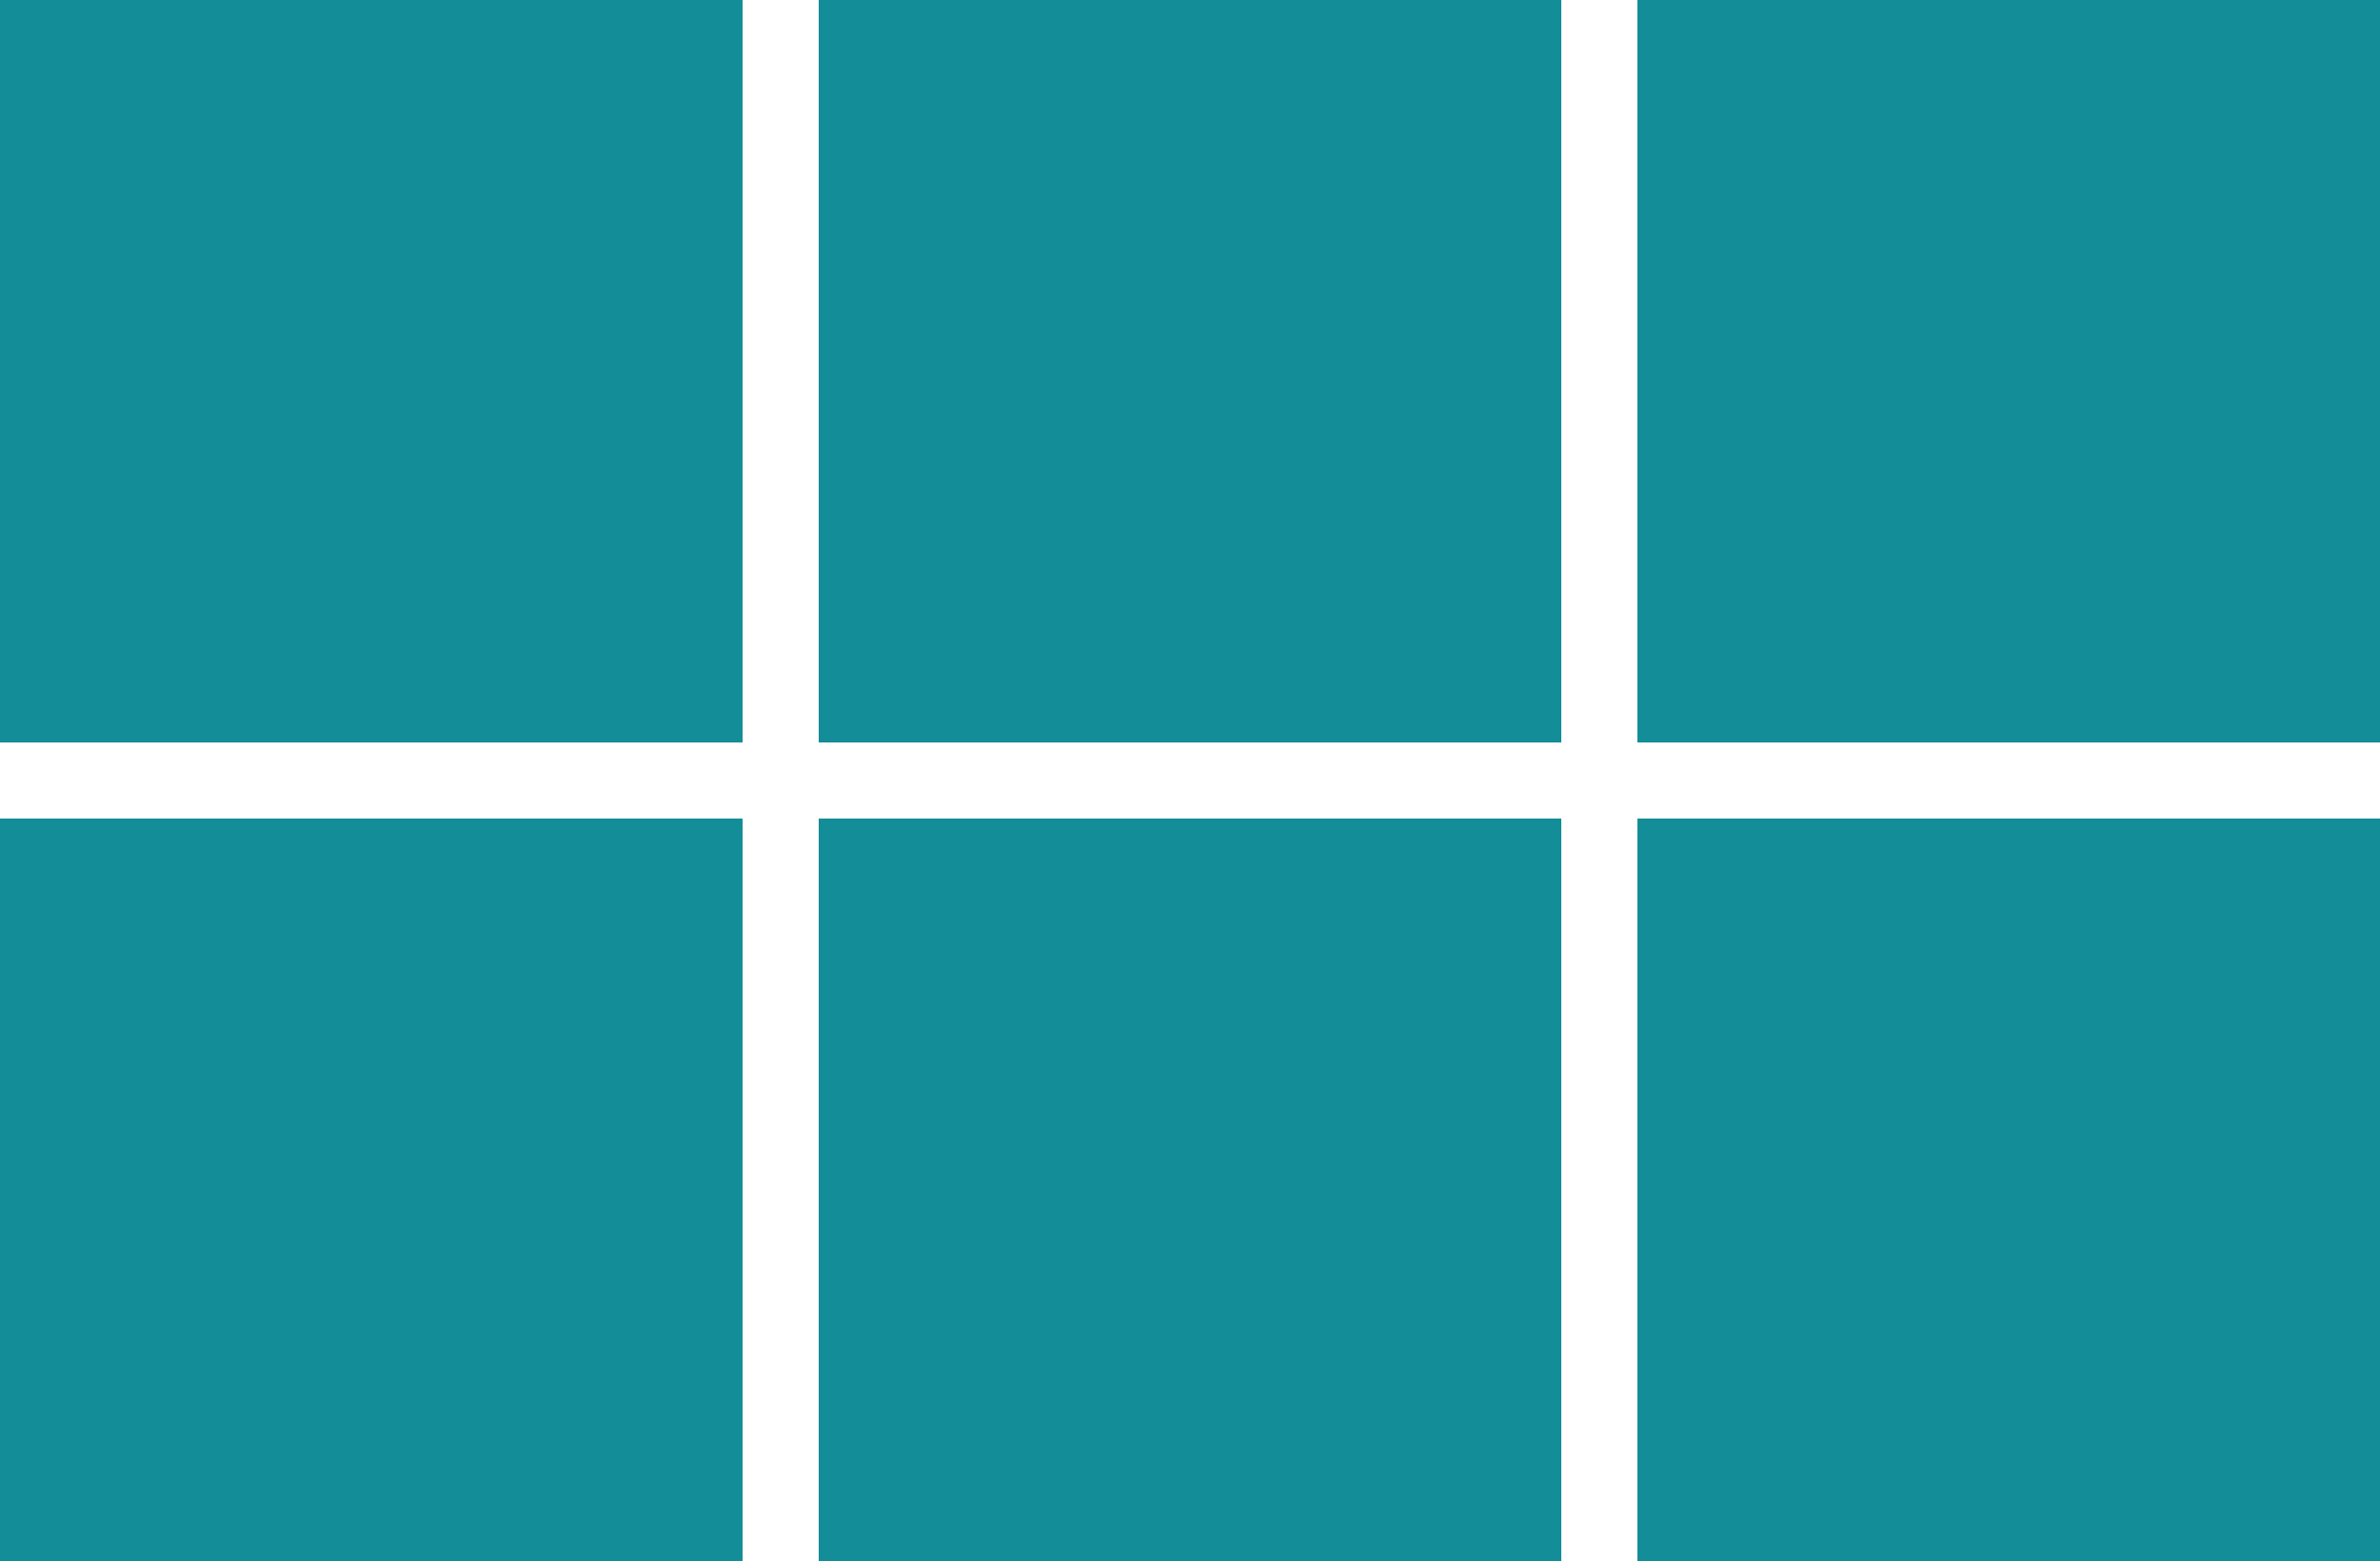
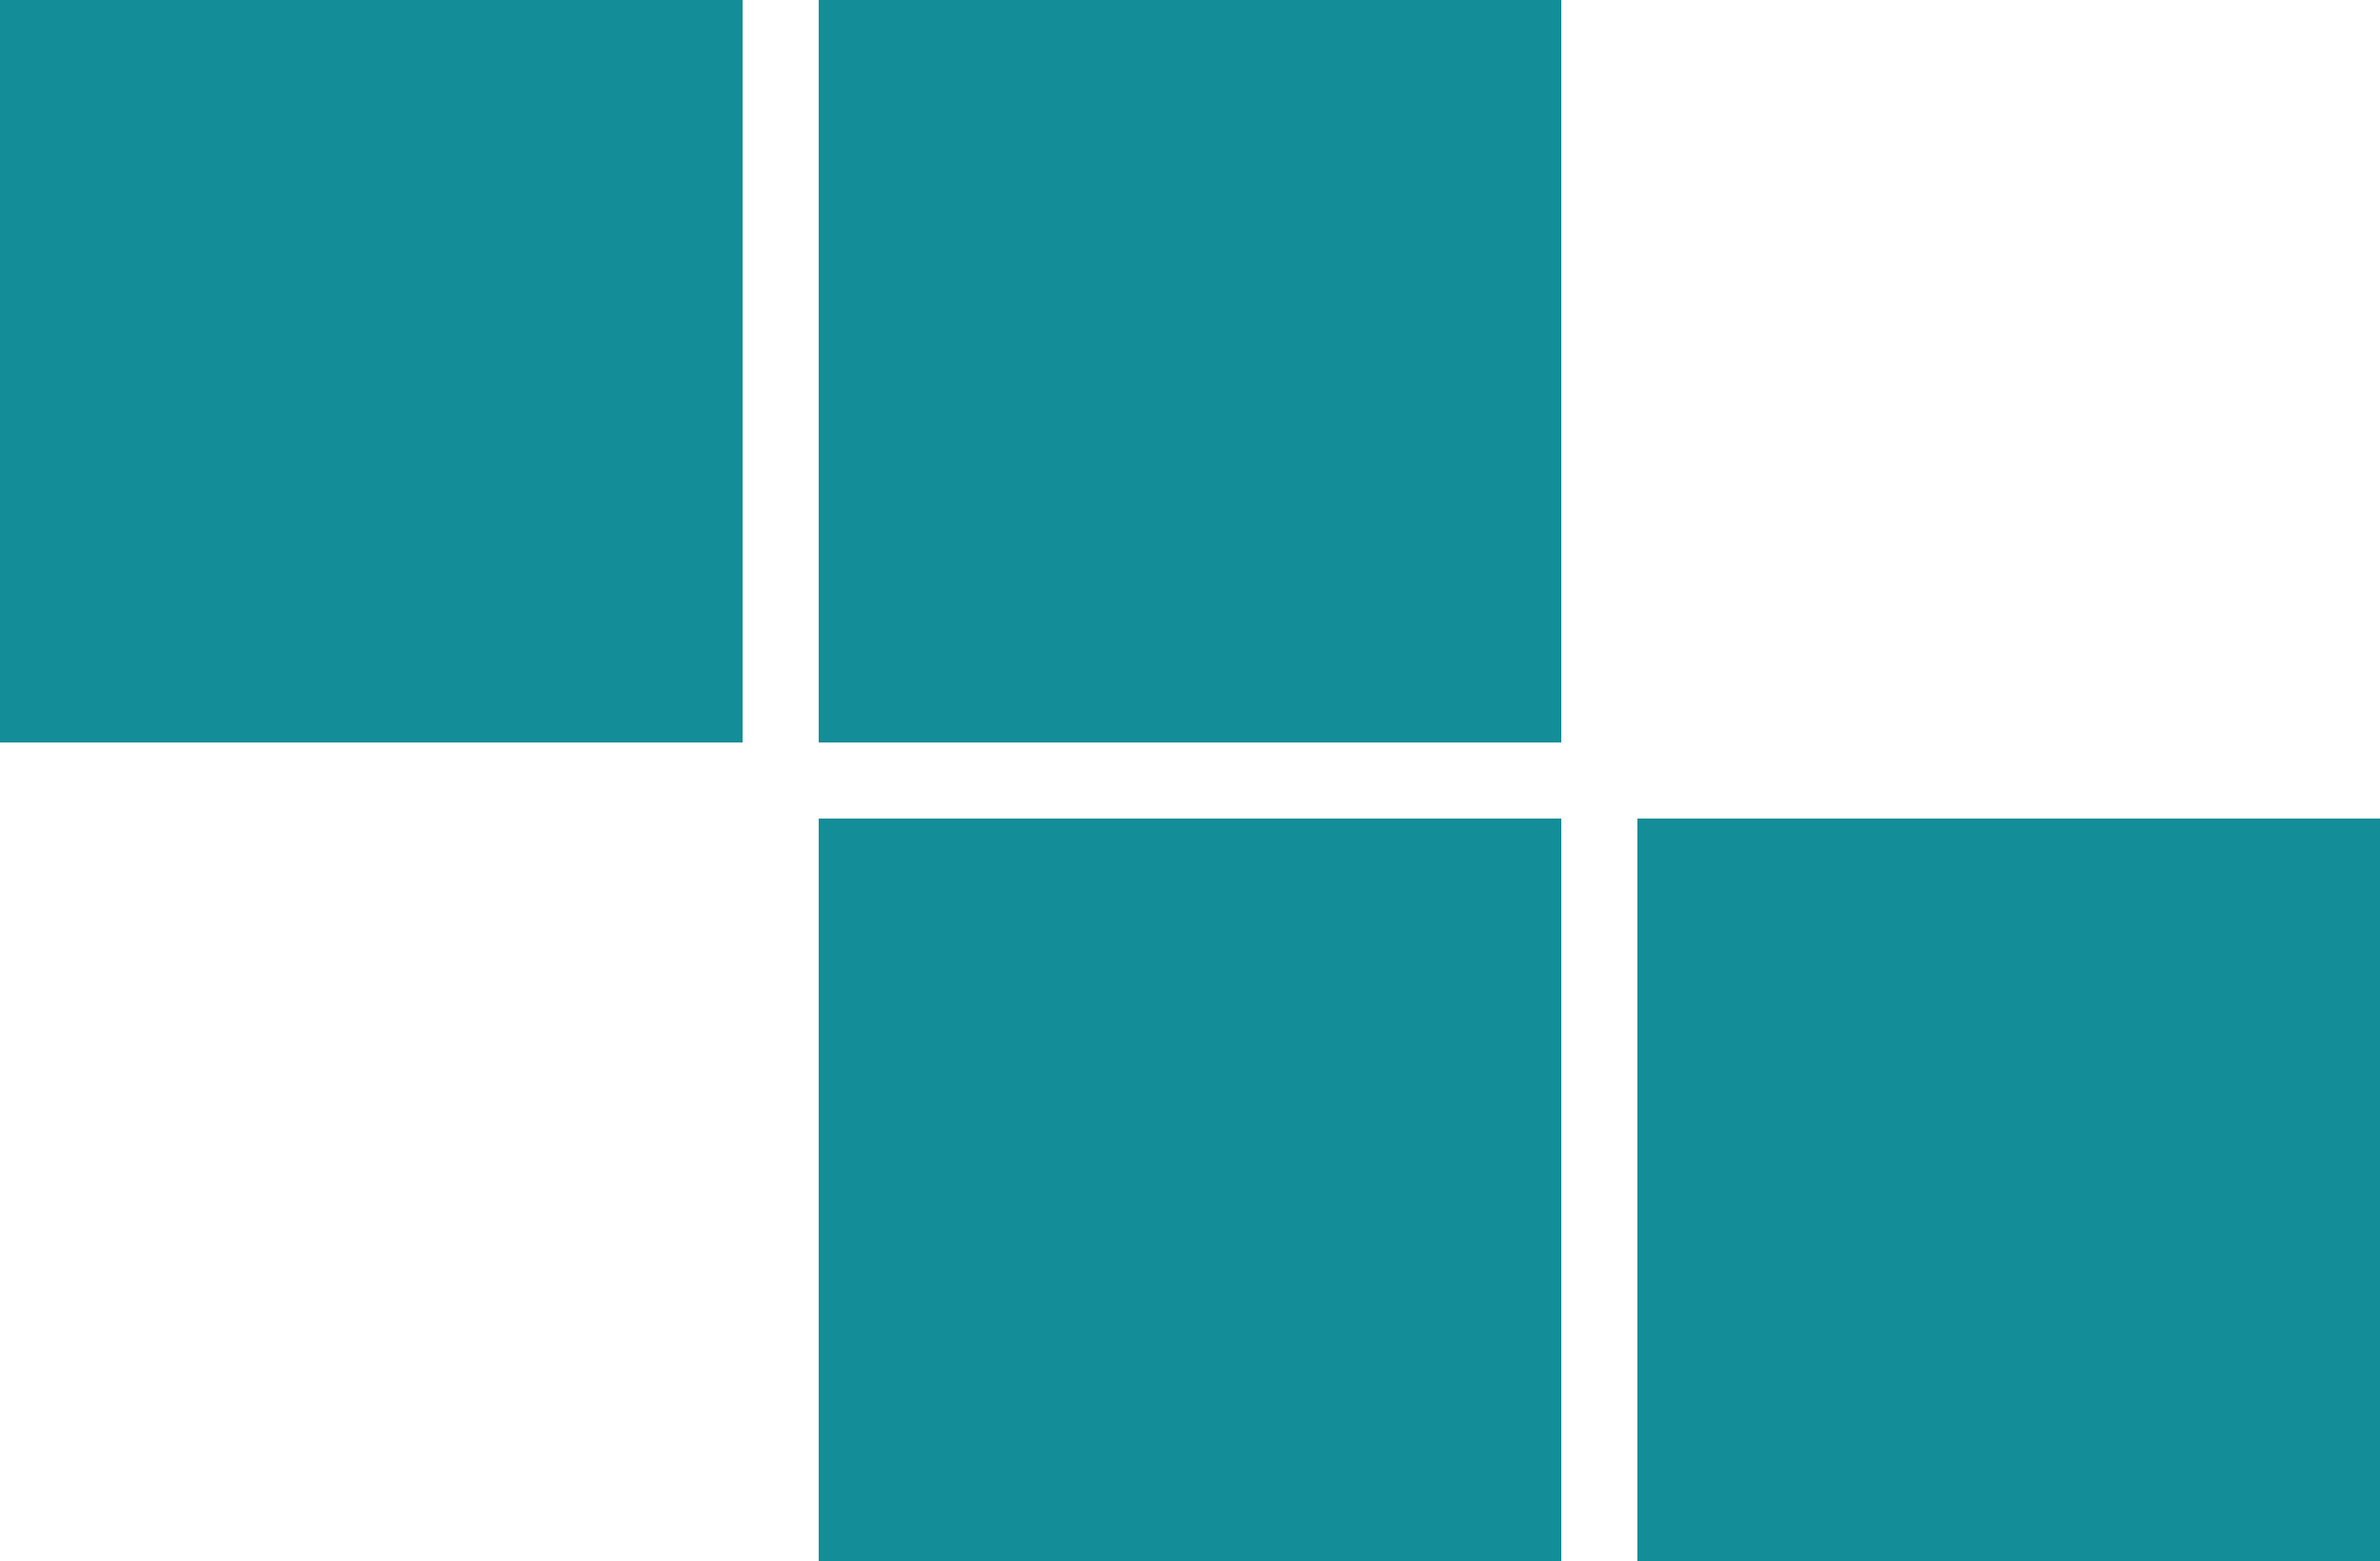
<svg xmlns="http://www.w3.org/2000/svg" fill="#000000" height="524.812px" id="Layer_1" style="enable-background:new 0 0 800 524.812" version="1.1" viewBox="0 0 800 524.812" width="800px" x="0px" xml:space="preserve" y="0px">
  <g id="p_5_">
    <rect height="249.616" style="fill:#138d97" width="249.617" />
  </g>
  <g id="p_4_">
    <rect height="249.621" style="fill:#138d97" width="249.618" x="275.191" y="275.19" />
  </g>
  <g id="p_3_">
-     <rect height="249.621" style="fill:#138d97" width="249.617" y="275.19" />
-   </g>
+     </g>
  <g id="p_2_">
    <rect height="249.621" style="fill:#138d97" width="249.612" x="550.388" y="275.19" />
  </g>
  <g id="p_1_">
    <rect height="249.616" style="fill:#138d97" width="249.618" x="275.191" />
  </g>
  <g id="p">
-     <rect height="249.616" style="fill:#138d97" width="249.612" x="550.388" />
-   </g>
+     </g>
</svg>